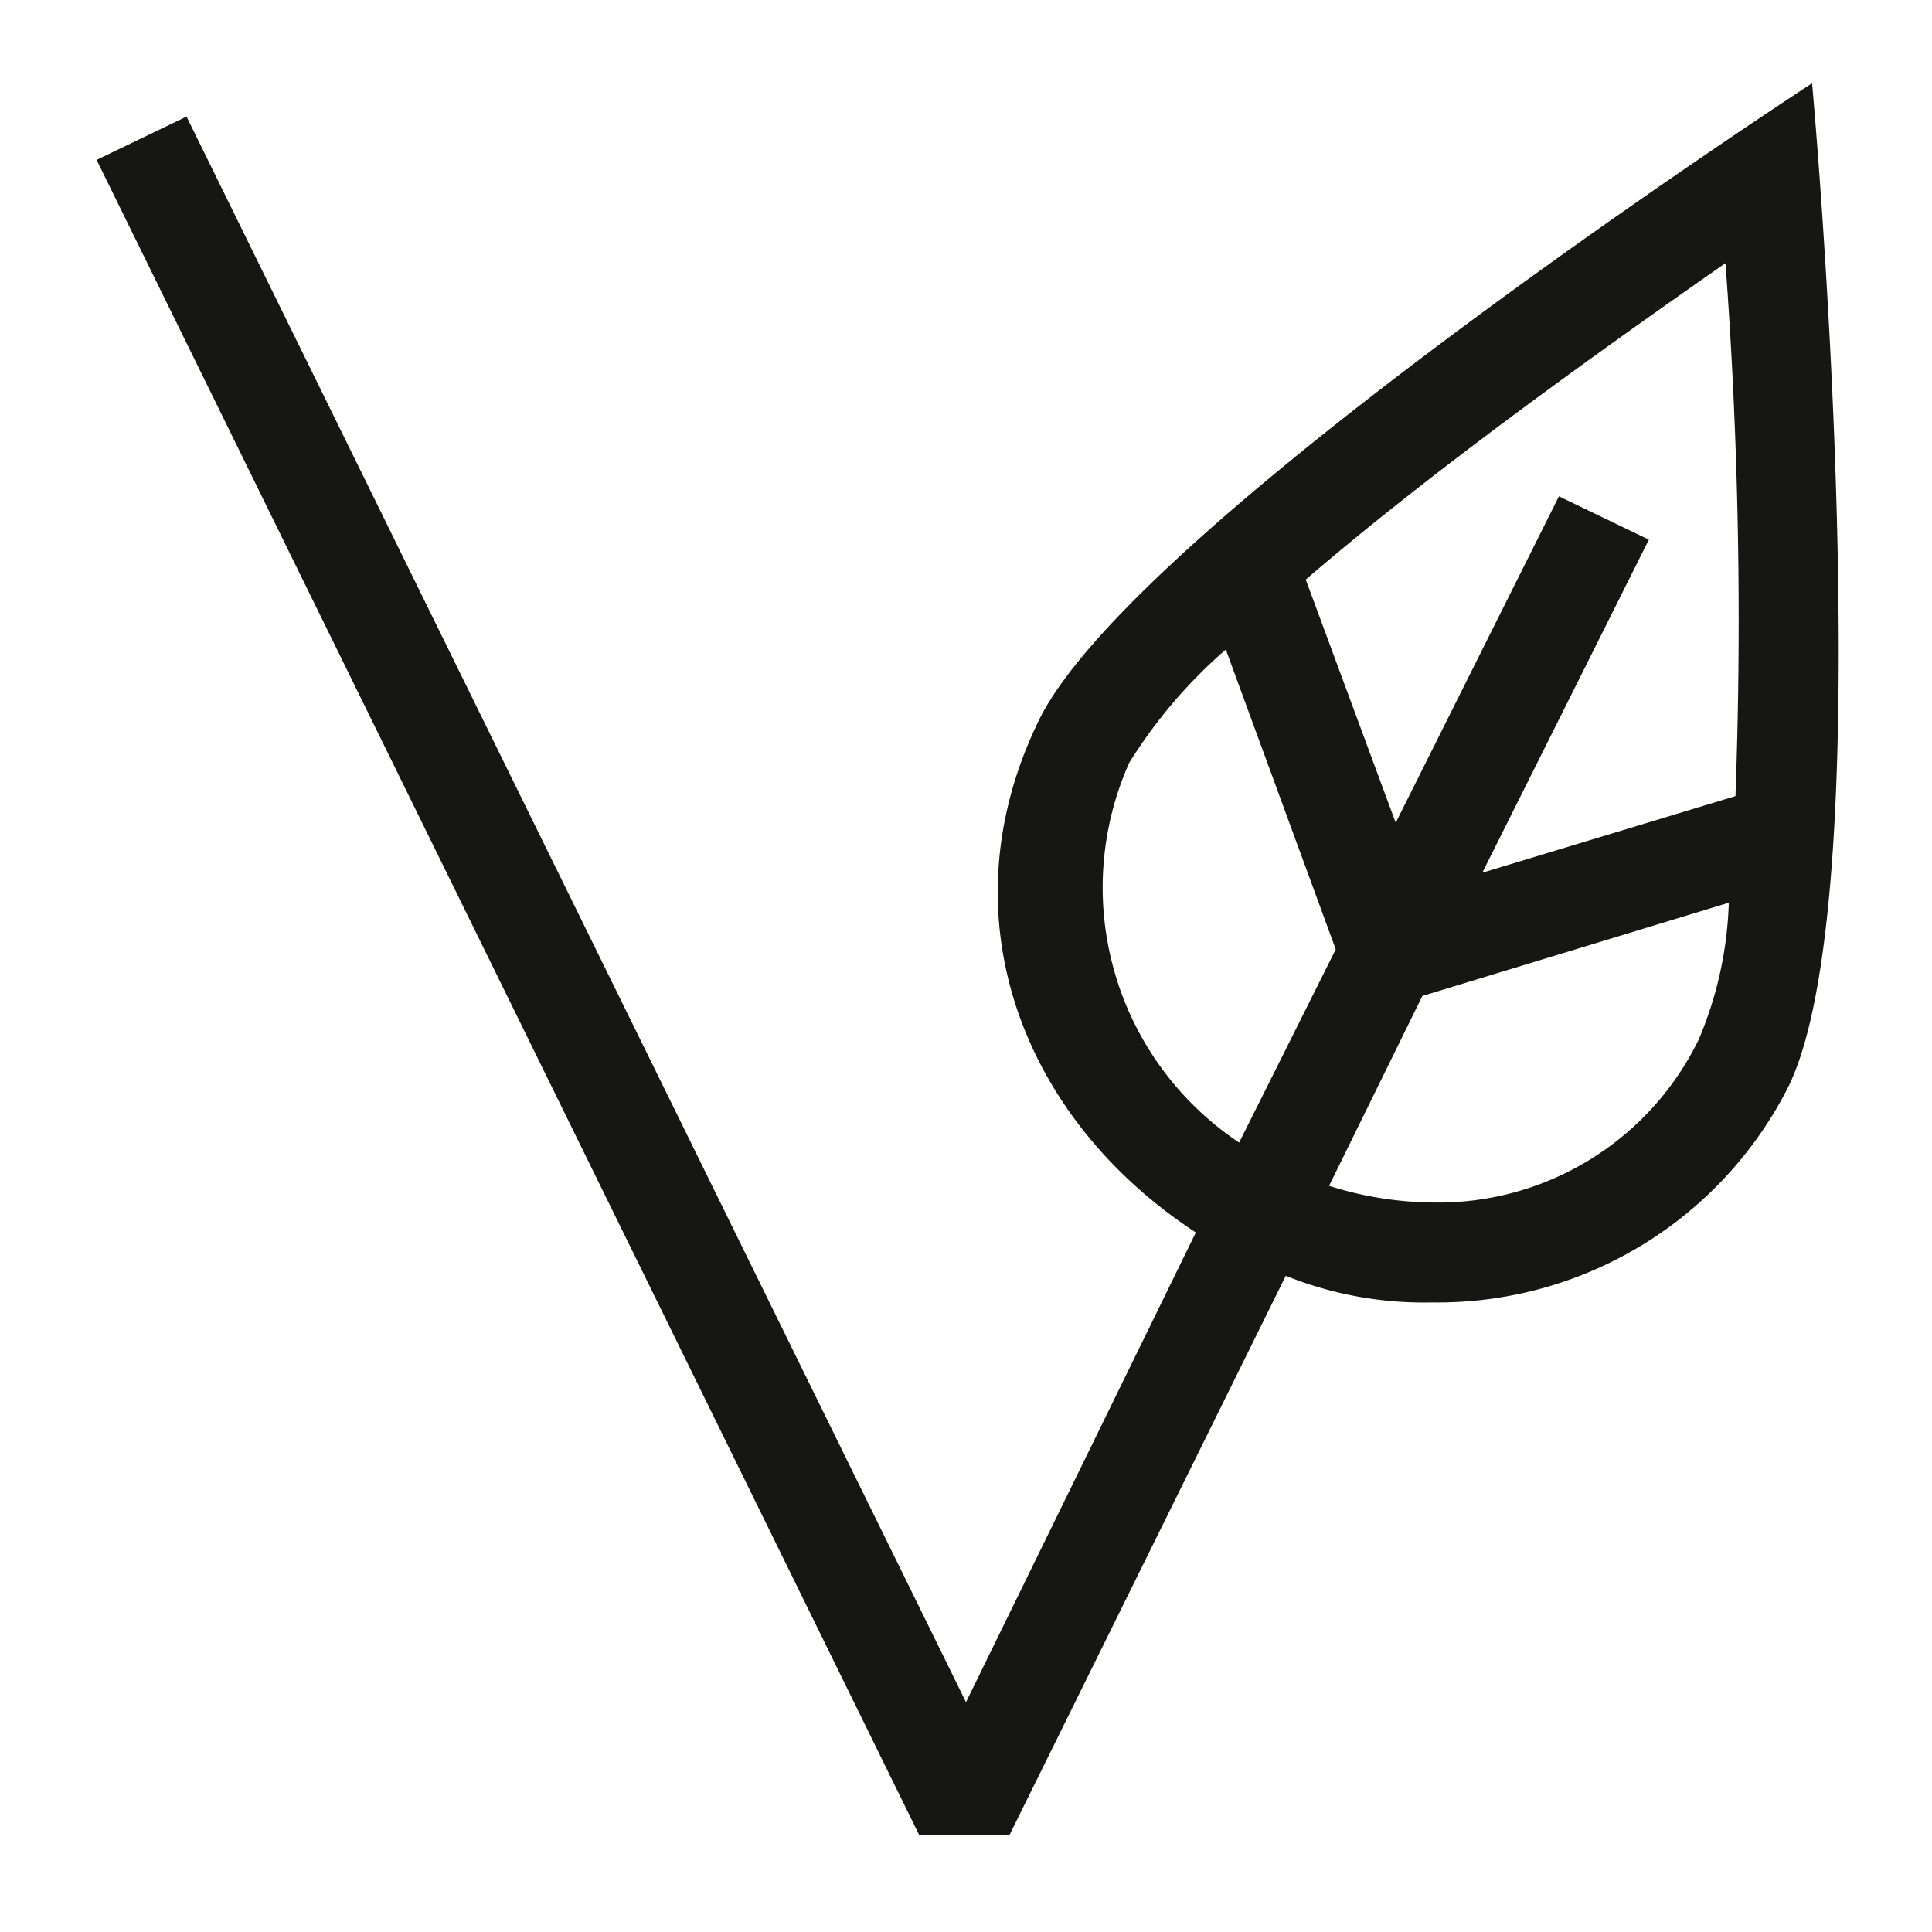
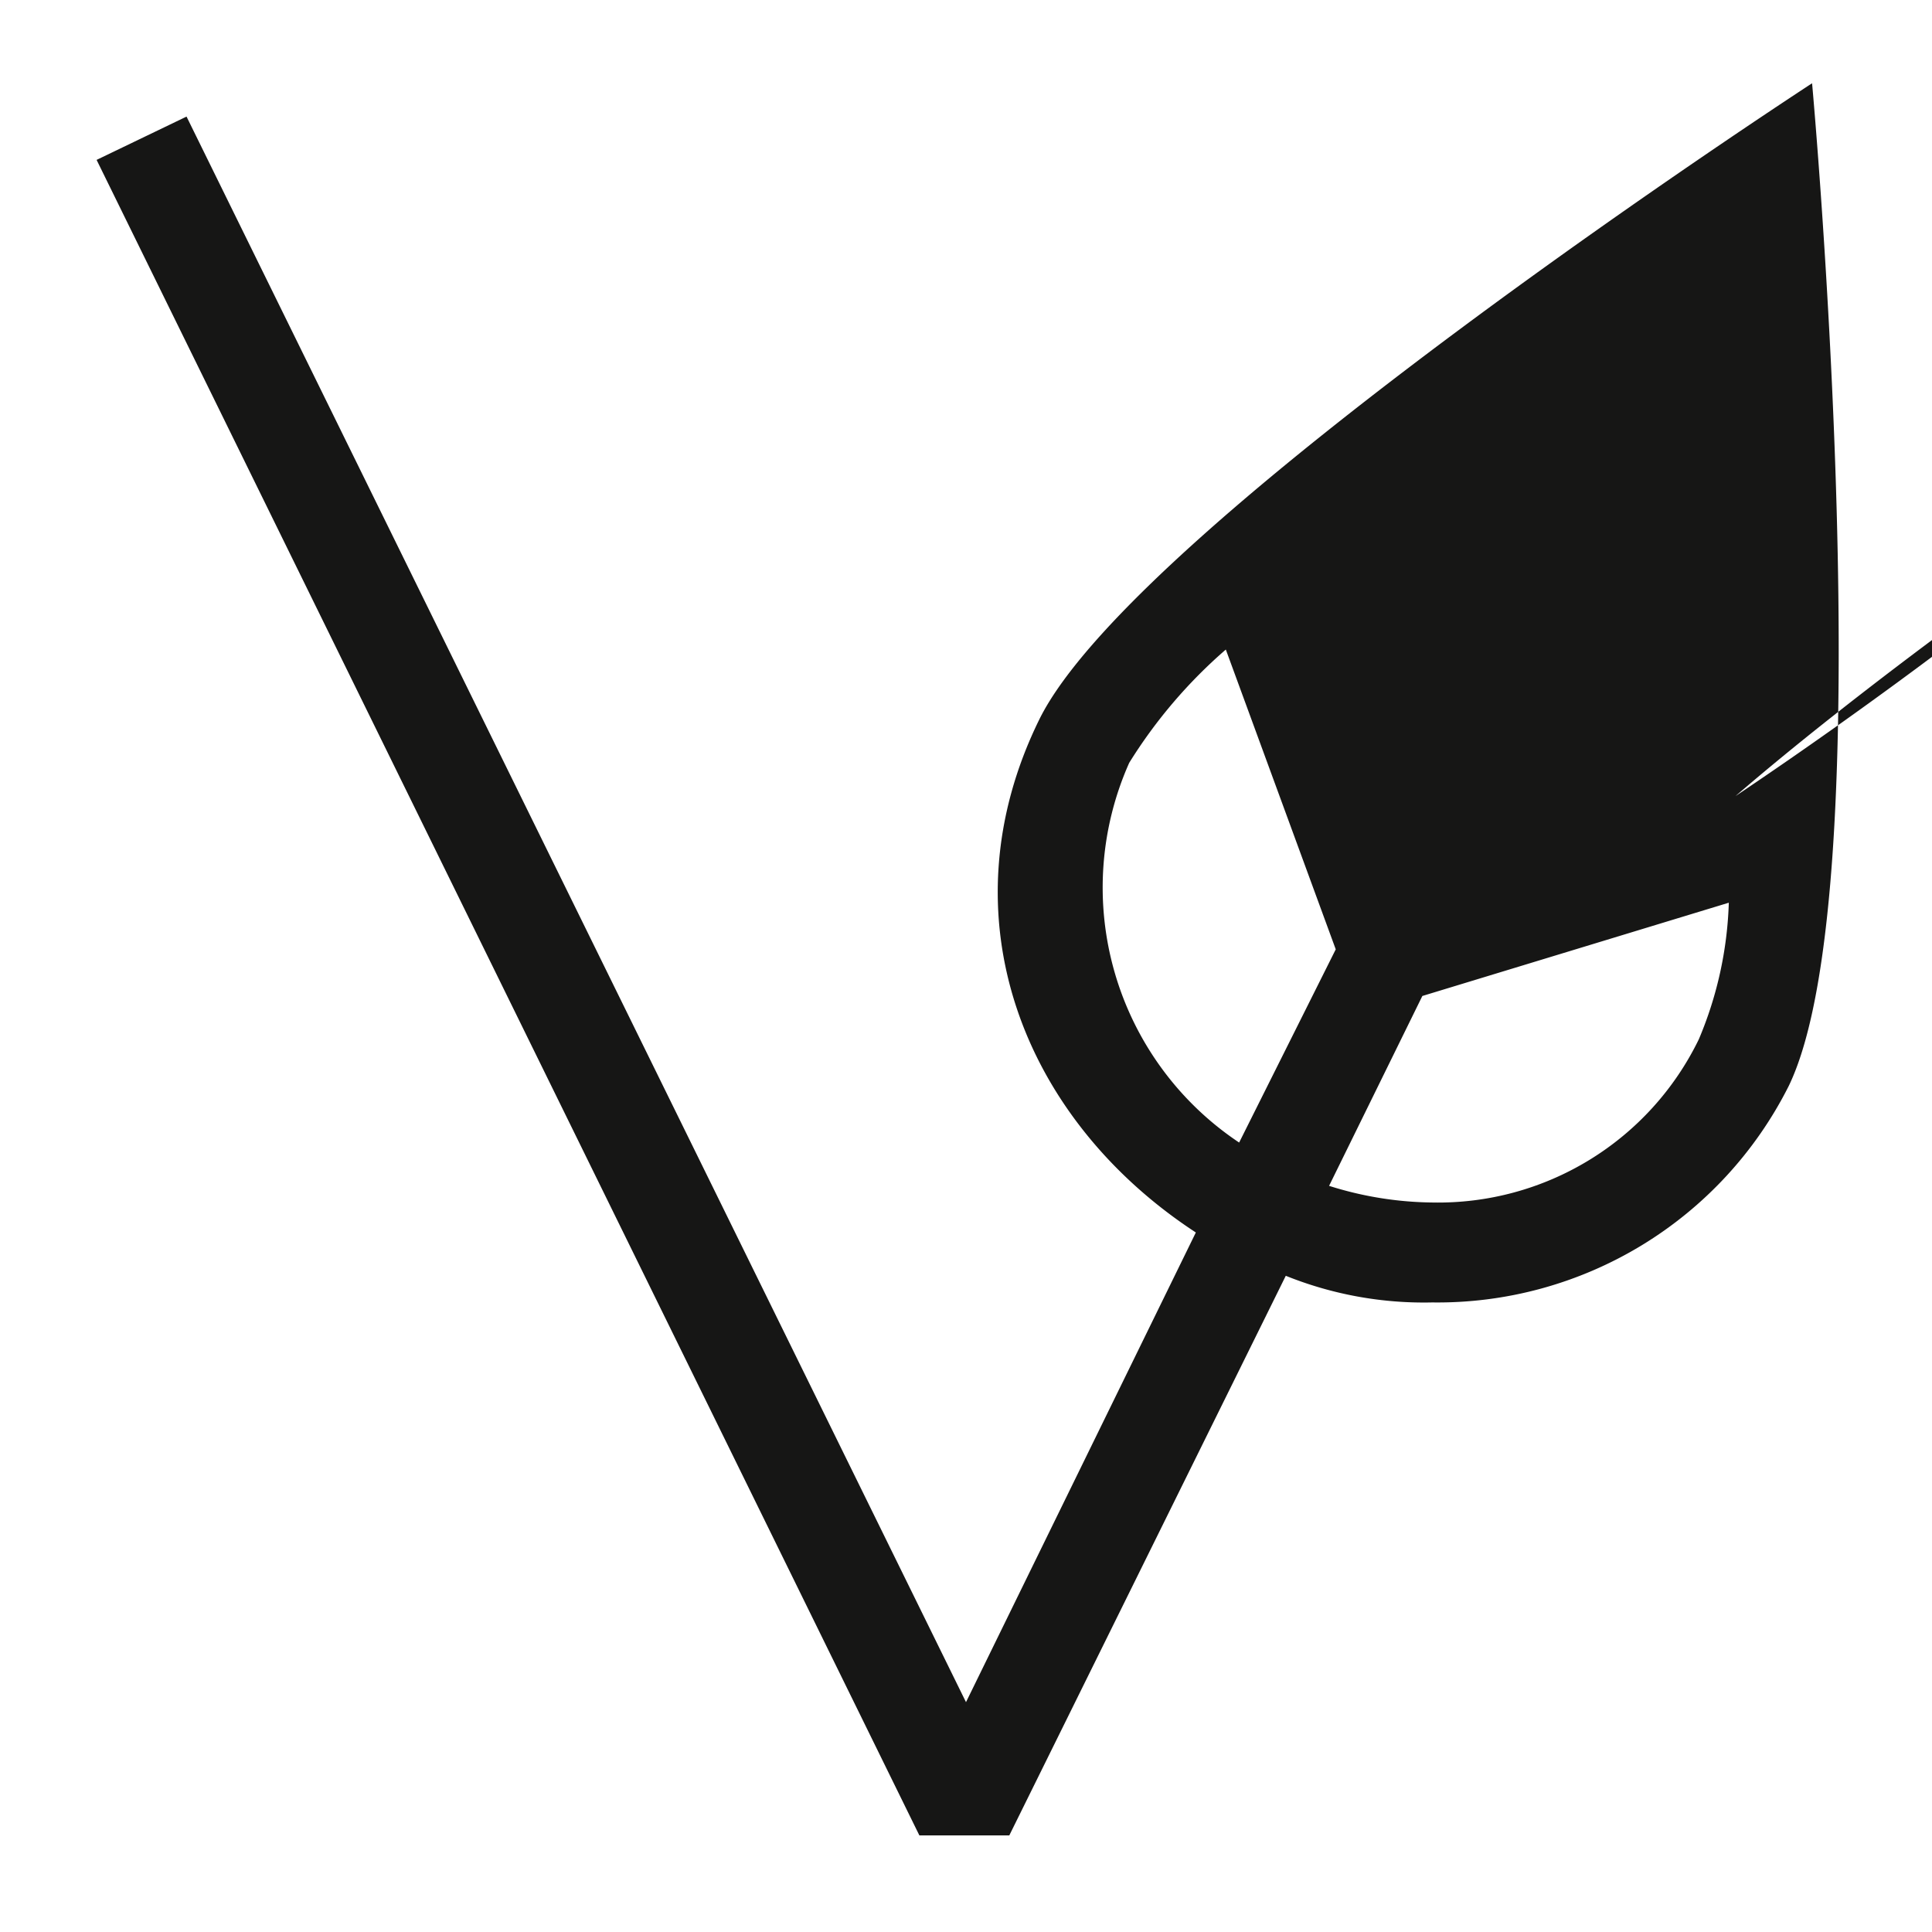
<svg xmlns="http://www.w3.org/2000/svg" id="ikony" viewBox="0 0 58 58">
  <defs>
    <style>.cls-1{fill:#161615;}</style>
  </defs>
-   <path class="cls-1" d="M54.4,2.5S34.1,15.7,31.2,21.6s-.5,12,4.7,15.4L29,51.1,5.6,3.5,2.9,4.8,27.6,55.1h2.7l8.3-16.8a11.1,11.1,0,0,0,4.4.8,11.8,11.8,0,0,0,10.7-6.5C56.6,26.6,54.4,2.5,54.4,2.5ZM52.1,23.9l-7.6,2.3,5-10-2.7-1.3-4.9,9.8-2.7-7.3c3.6-3.1,8.3-6.5,12.6-9.5A145,145,0,0,1,52.1,23.9Zm-18.2-1a14.9,14.9,0,0,1,2.9-3.4l3.3,9-2.9,5.8A9.2,9.2,0,0,1,33.9,22.9ZM51,31.2a8.7,8.7,0,0,1-8,4.9,10.6,10.6,0,0,1-3.1-.5l2.8-5.7,9.2-2.8A11.4,11.4,0,0,1,51,31.2Z" />
+   <path class="cls-1" d="M54.4,2.5S34.1,15.7,31.2,21.6s-.5,12,4.7,15.4L29,51.1,5.6,3.5,2.9,4.8,27.6,55.1h2.7l8.3-16.8a11.1,11.1,0,0,0,4.4.8,11.8,11.8,0,0,0,10.7-6.5C56.6,26.6,54.4,2.5,54.4,2.5ZM52.1,23.9c3.6-3.1,8.3-6.5,12.6-9.5A145,145,0,0,1,52.1,23.9Zm-18.2-1a14.9,14.9,0,0,1,2.9-3.4l3.3,9-2.9,5.8A9.2,9.2,0,0,1,33.9,22.9ZM51,31.2a8.7,8.7,0,0,1-8,4.9,10.6,10.6,0,0,1-3.1-.5l2.8-5.7,9.2-2.8A11.4,11.4,0,0,1,51,31.2Z" />
</svg>